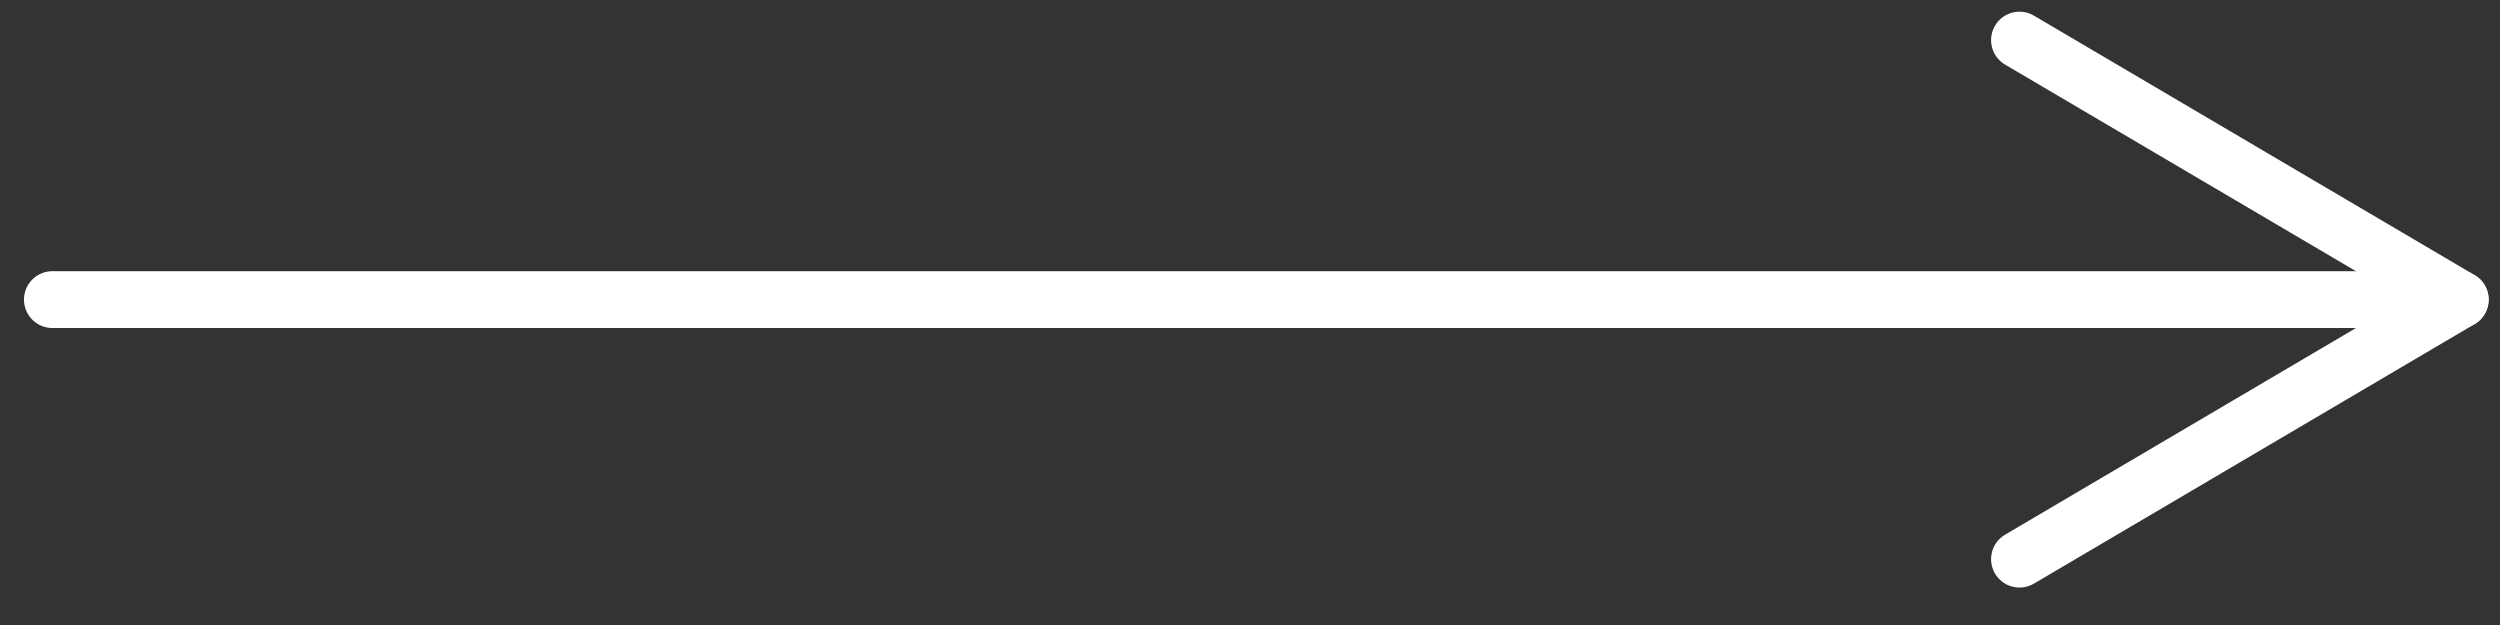
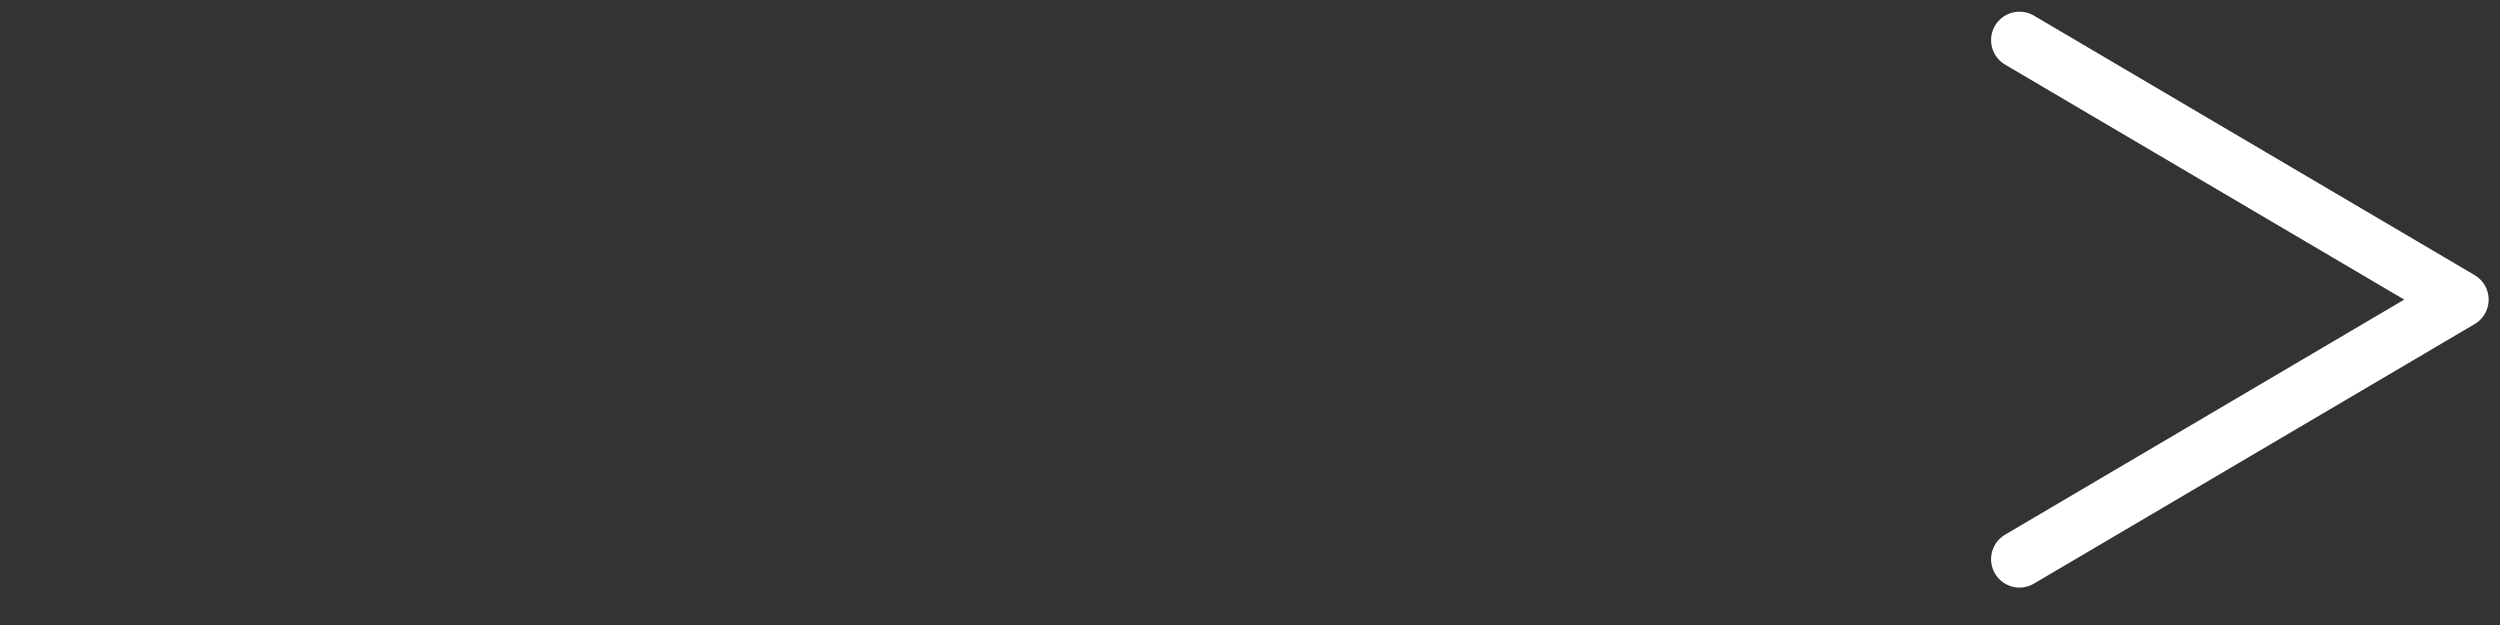
<svg xmlns="http://www.w3.org/2000/svg" width="44" height="11" viewBox="0 0 44 11" fill="none">
  <rect x="0" y="0" width="44" height="11" fill="#333333" stroke="none" />
-   <path d="M0.922 5.273H43.3" stroke="white" stroke-linecap="round" stroke-linejoin="round" />
  <path d="M35.543 9.841L43.3 5.273L35.543 0.706" stroke="white" stroke-linecap="round" stroke-linejoin="round" />
</svg>